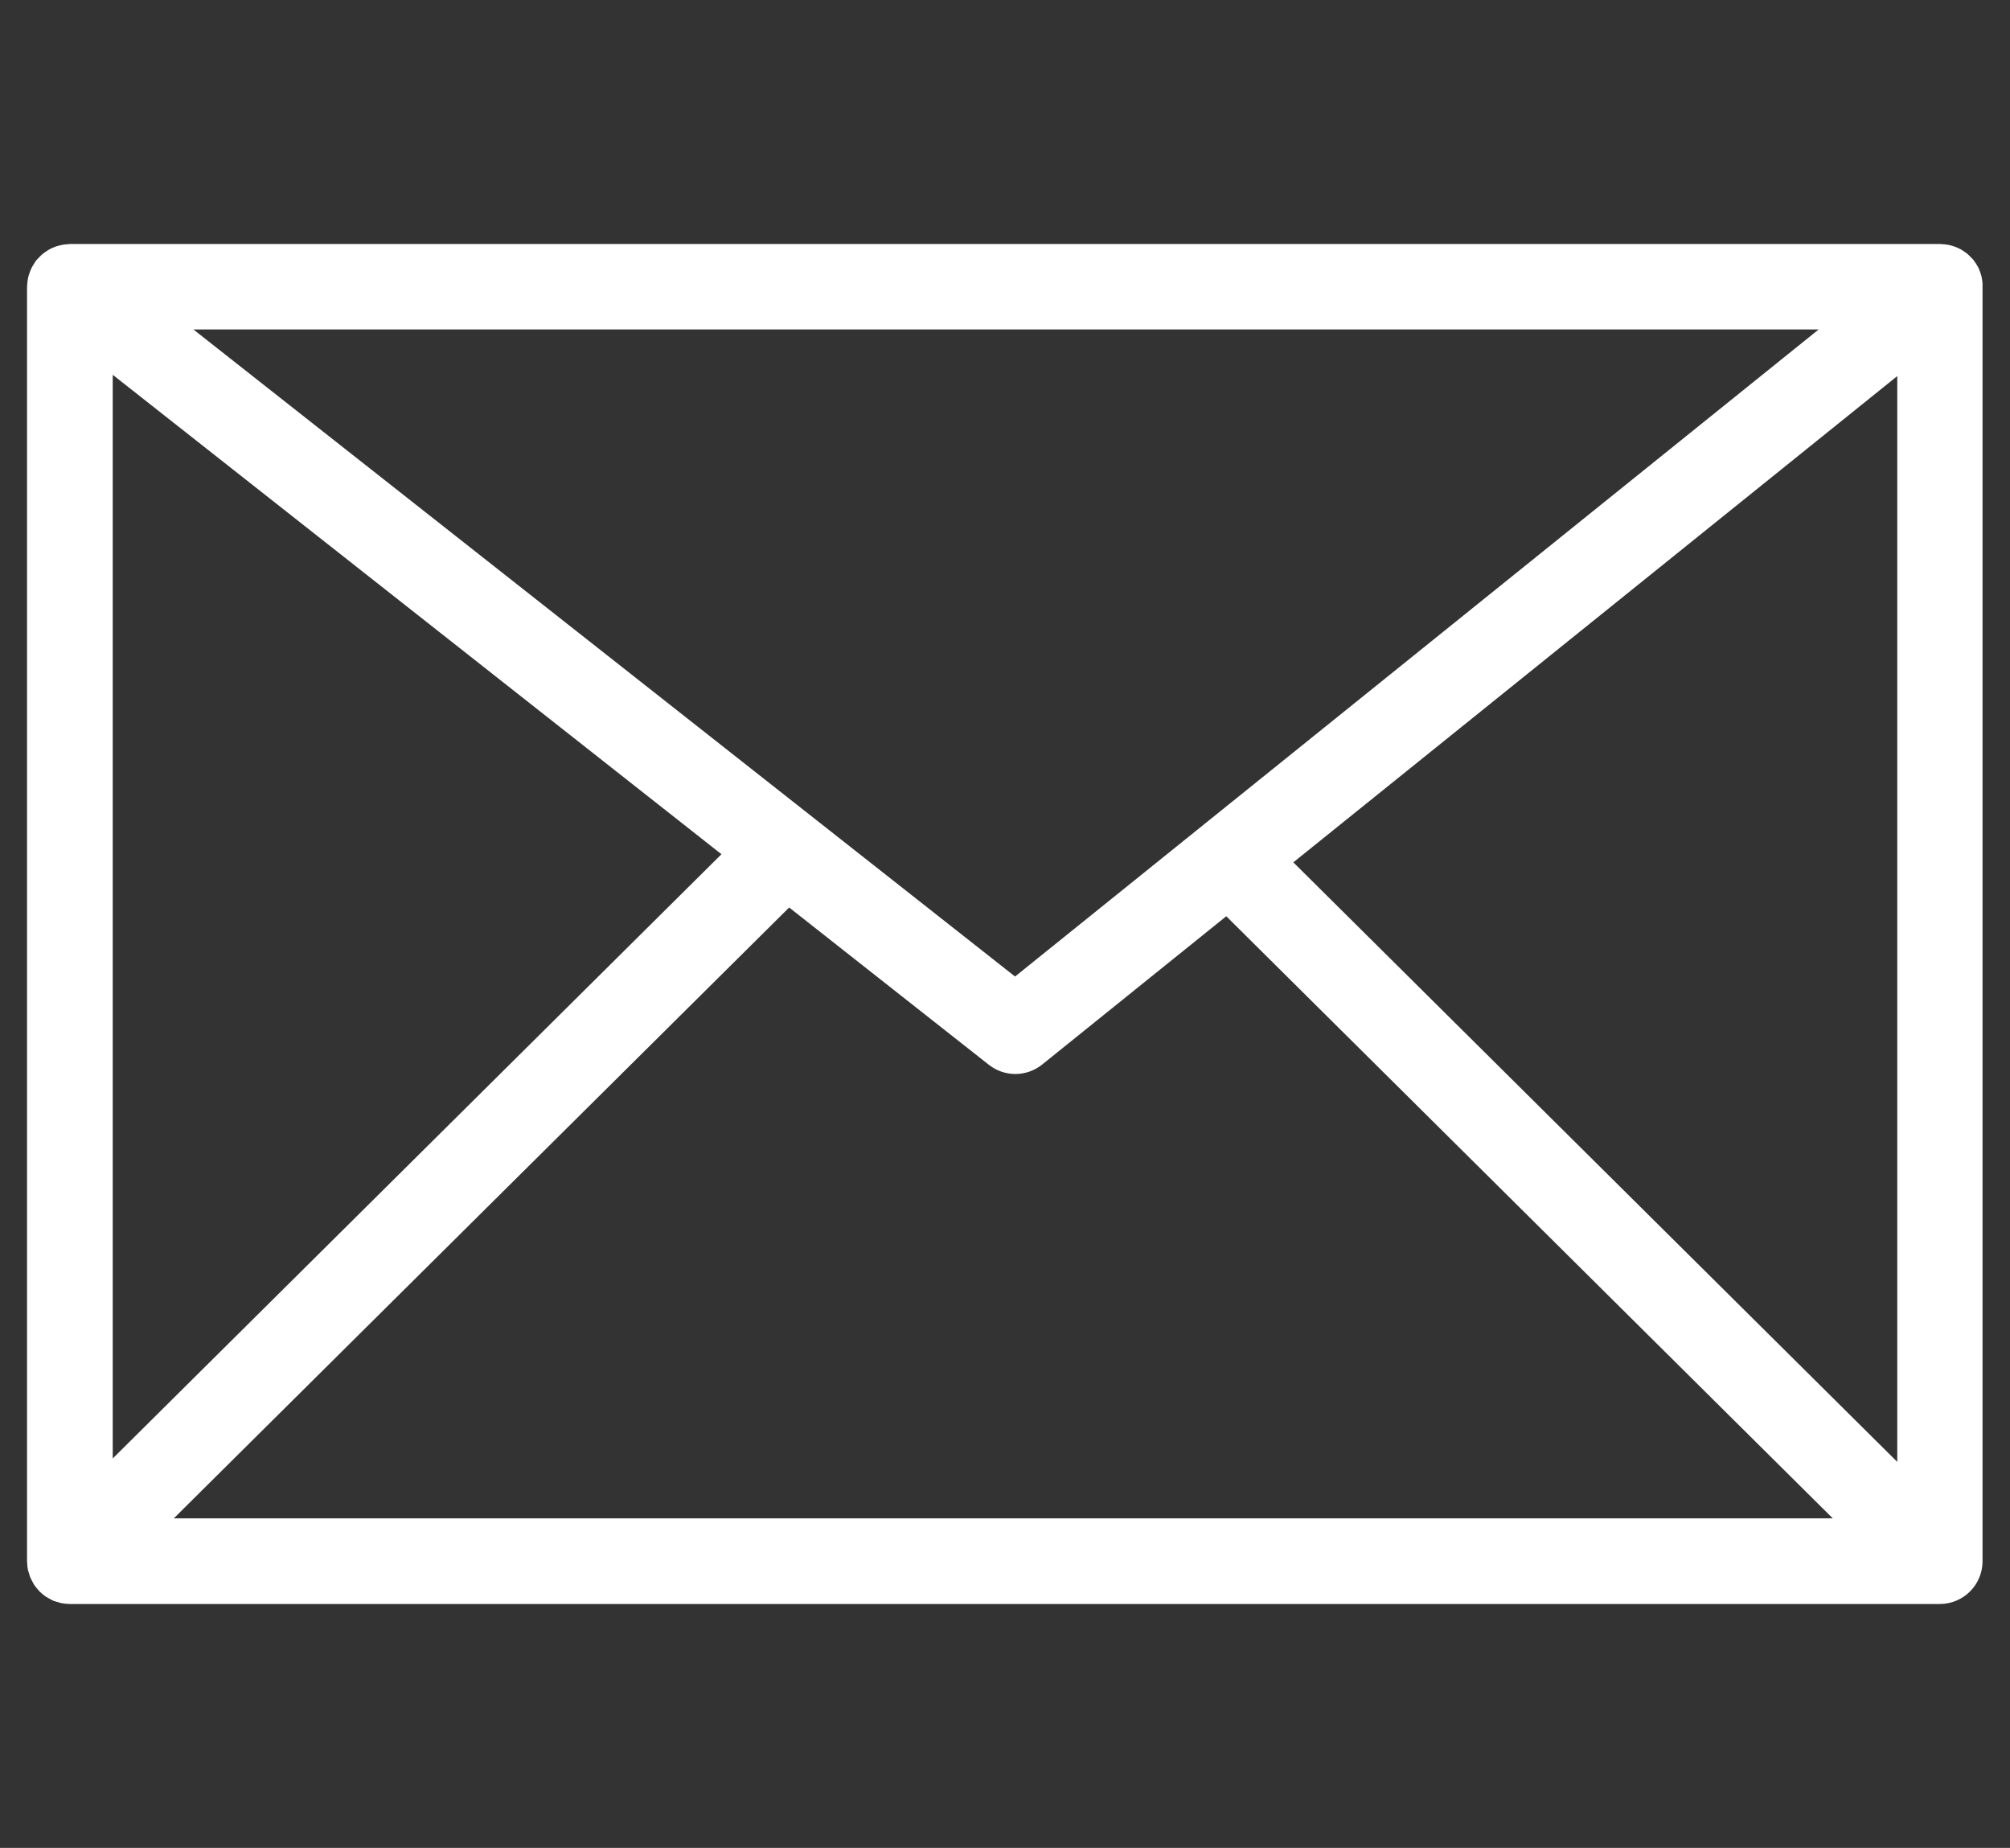
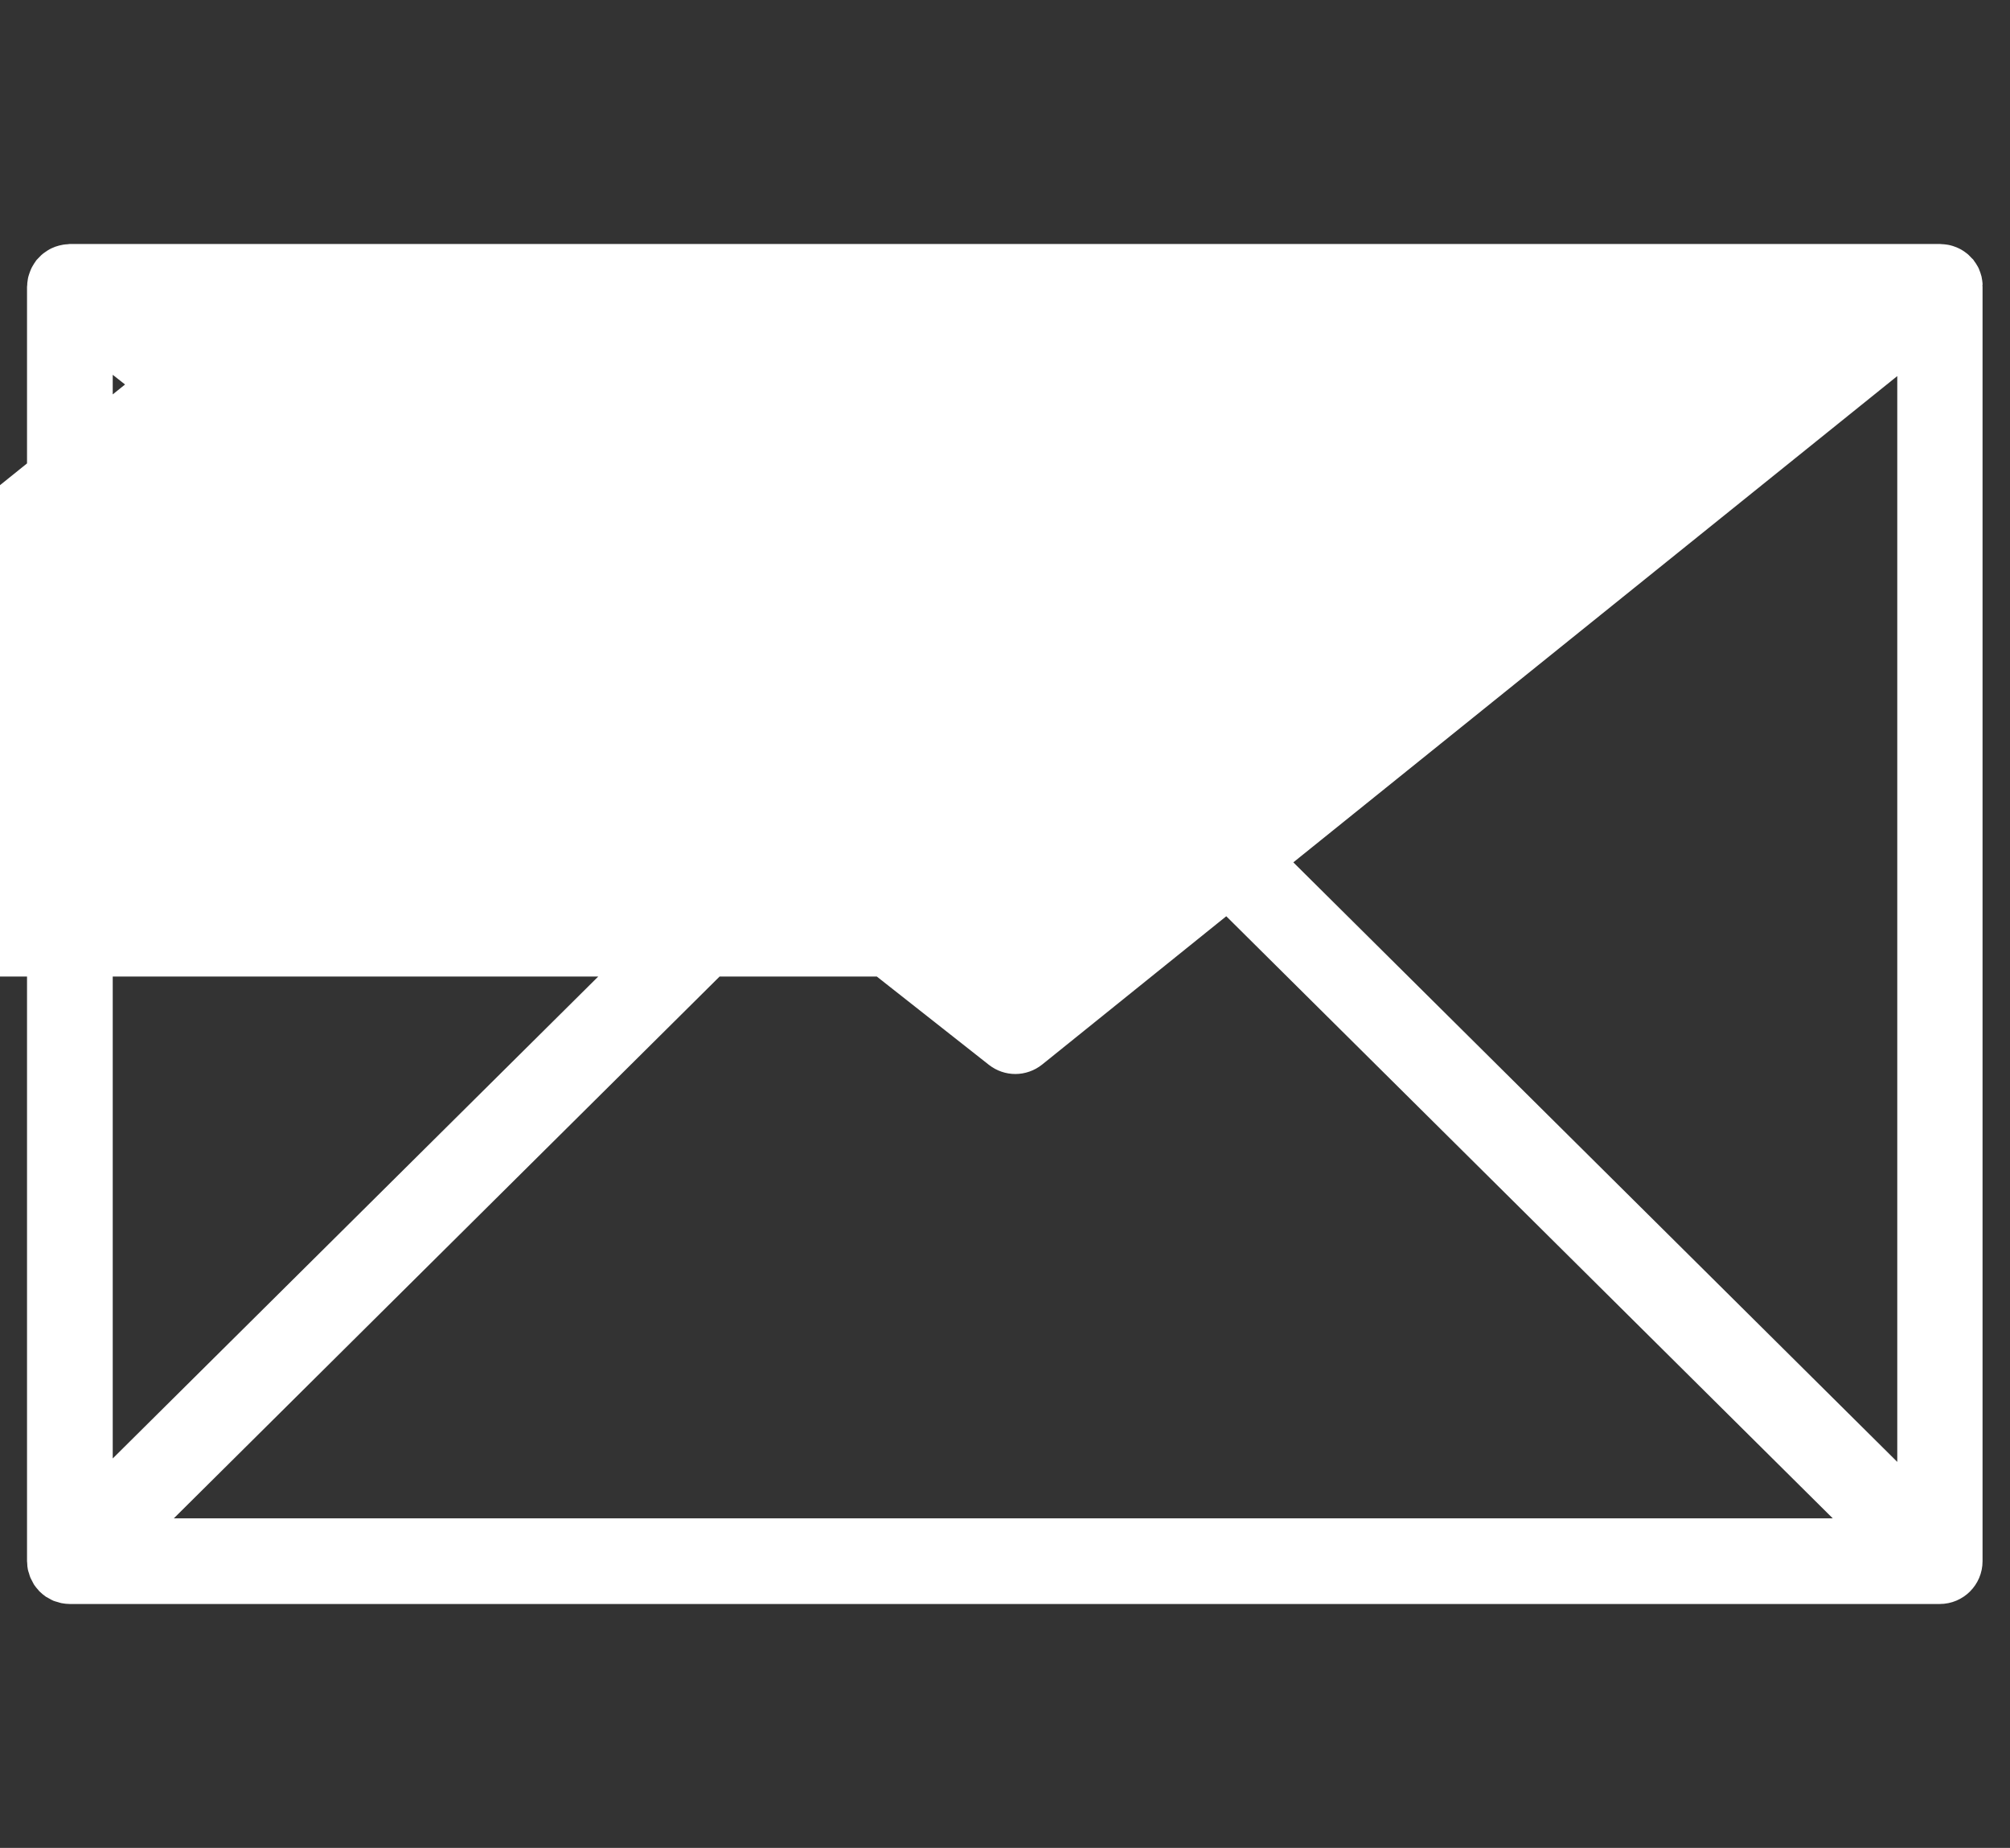
<svg xmlns="http://www.w3.org/2000/svg" viewBox="0 0 235 216" data-name="Calque 1" id="Calque_1">
  <rect x="0" y="0" width="235" height="216" fill="#333333" stroke="none" />
  <defs>
    <style>
      .cls-1 {
        fill: #fff;
      }
    </style>
  </defs>
-   <path d="M231.8,33.31c0-.18-.03-.35-.05-.53-.02-.16-.05-.31-.08-.46-.04-.16-.09-.31-.14-.46-.06-.16-.11-.31-.18-.47-.06-.14-.14-.27-.22-.4-.09-.16-.19-.31-.3-.45-.04-.05-.07-.11-.11-.17-.05-.07-.12-.12-.18-.18-.12-.13-.24-.26-.37-.38-.12-.11-.24-.21-.37-.3-.13-.1-.26-.19-.4-.27-.14-.09-.28-.16-.43-.23-.14-.07-.29-.13-.44-.18-.16-.06-.31-.11-.48-.15-.15-.04-.3-.07-.46-.09-.18-.03-.35-.04-.53-.05-.08,0-.16-.02-.25-.02H8.18c-.09,0-.18.02-.27.03-.18.01-.35.02-.52.05-.16.03-.31.06-.47.1-.16.04-.31.09-.46.14-.15.06-.3.12-.45.19-.14.07-.28.14-.42.23-.14.09-.27.18-.41.28-.13.09-.25.19-.37.3-.13.12-.25.25-.37.38-.06.07-.13.13-.19.2-.04.05-.06.1-.1.15-.1.14-.2.29-.29.45-.08.13-.16.27-.22.41-.07.15-.12.3-.18.46-.05.16-.11.31-.15.47-.04.15-.06.3-.08.45-.03.18-.05.36-.05.54,0,.06-.02.11-.02.17v148.96h0v.02c0,.06.02.12.02.19,0,.26.03.53.08.78.03.15.08.29.13.43.05.17.09.34.16.5.07.16.16.31.24.47.07.13.13.27.21.39.15.22.32.42.5.62.04.05.07.1.12.14,0,0,0,0,0,0,.23.23.49.44.76.63.11.07.23.12.35.19.17.09.33.2.51.27.16.07.33.1.49.15.15.04.29.1.45.13.32.06.65.1.98.1h218.63c2.76,0,5-2.24,5-5V33.51c0-.07-.02-.13-.02-.2ZM13.18,43.81l71.17,56.04L13.18,170.48V43.81ZM118.68,114.15L22.61,38.51h190.02l-93.96,75.64ZM92.27,106.08l23.35,18.39c.91.71,2,1.07,3.09,1.07s2.22-.37,3.14-1.11l21.52-17.33,70.91,70.38H20.32l71.95-71.41ZM151.21,100.8l70.61-56.84v126.92l-70.61-70.08Z" class="cls-1" />
+   <path d="M231.8,33.31c0-.18-.03-.35-.05-.53-.02-.16-.05-.31-.08-.46-.04-.16-.09-.31-.14-.46-.06-.16-.11-.31-.18-.47-.06-.14-.14-.27-.22-.4-.09-.16-.19-.31-.3-.45-.04-.05-.07-.11-.11-.17-.05-.07-.12-.12-.18-.18-.12-.13-.24-.26-.37-.38-.12-.11-.24-.21-.37-.3-.13-.1-.26-.19-.4-.27-.14-.09-.28-.16-.43-.23-.14-.07-.29-.13-.44-.18-.16-.06-.31-.11-.48-.15-.15-.04-.3-.07-.46-.09-.18-.03-.35-.04-.53-.05-.08,0-.16-.02-.25-.02H8.18c-.09,0-.18.02-.27.03-.18.01-.35.02-.52.05-.16.03-.31.06-.47.1-.16.04-.31.09-.46.14-.15.06-.3.12-.45.19-.14.07-.28.14-.42.23-.14.09-.27.18-.41.28-.13.09-.25.19-.37.3-.13.12-.25.25-.37.38-.06.07-.13.13-.19.2-.04.05-.06.1-.1.15-.1.14-.2.29-.29.45-.08.13-.16.27-.22.41-.07.15-.12.3-.18.46-.05.16-.11.31-.15.47-.04.15-.06.3-.08.45-.03.18-.05.36-.05.54,0,.06-.02.11-.02.17v148.96h0v.02c0,.06.02.12.02.19,0,.26.03.53.08.78.03.15.08.29.13.43.05.17.09.34.16.5.07.16.16.31.24.47.07.13.13.27.21.39.15.22.32.42.5.62.04.05.07.1.12.14,0,0,0,0,0,0,.23.23.49.44.76.63.11.07.23.12.35.19.17.09.33.2.51.27.16.07.33.1.49.15.15.04.29.1.45.13.32.06.65.1.98.1h218.63c2.76,0,5-2.24,5-5V33.51c0-.07-.02-.13-.02-.2ZM13.18,43.81l71.17,56.04L13.18,170.48V43.81ZM118.68,114.15L22.61,38.51l-93.96,75.64ZM92.27,106.08l23.35,18.39c.91.71,2,1.07,3.09,1.07s2.22-.37,3.14-1.11l21.52-17.33,70.91,70.38H20.32l71.95-71.41ZM151.21,100.8l70.61-56.84v126.92l-70.61-70.08Z" class="cls-1" />
</svg>